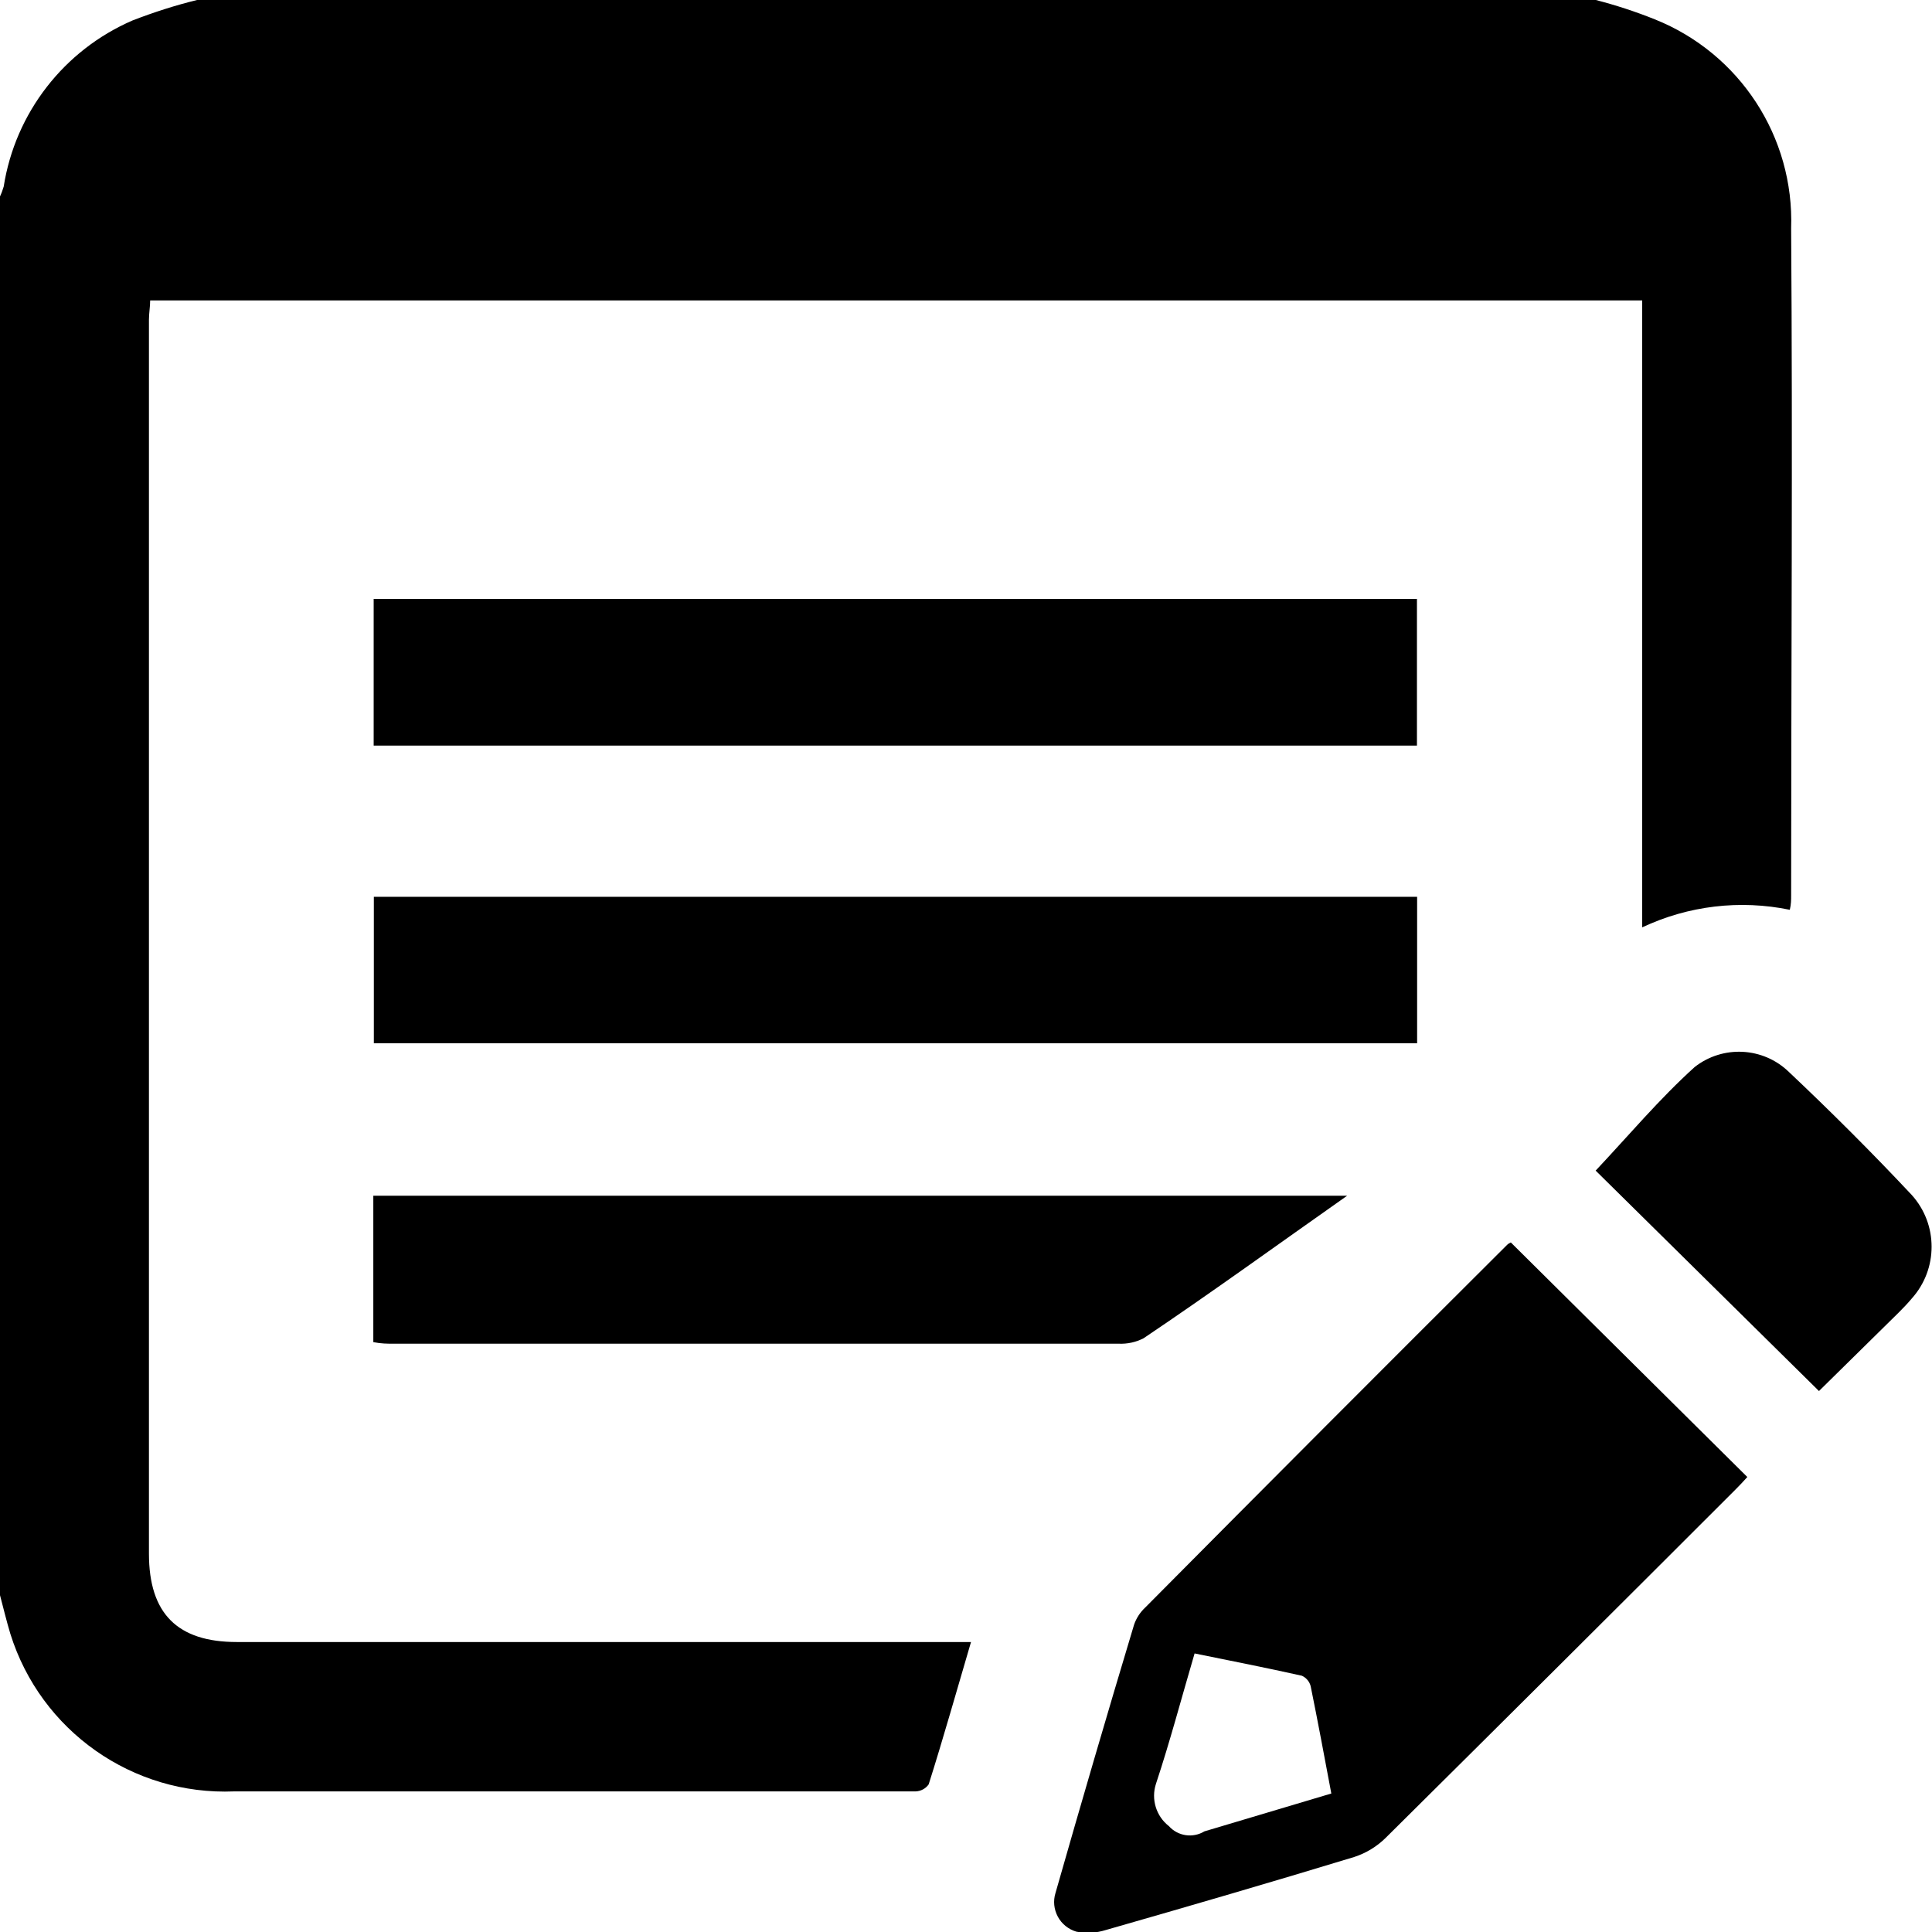
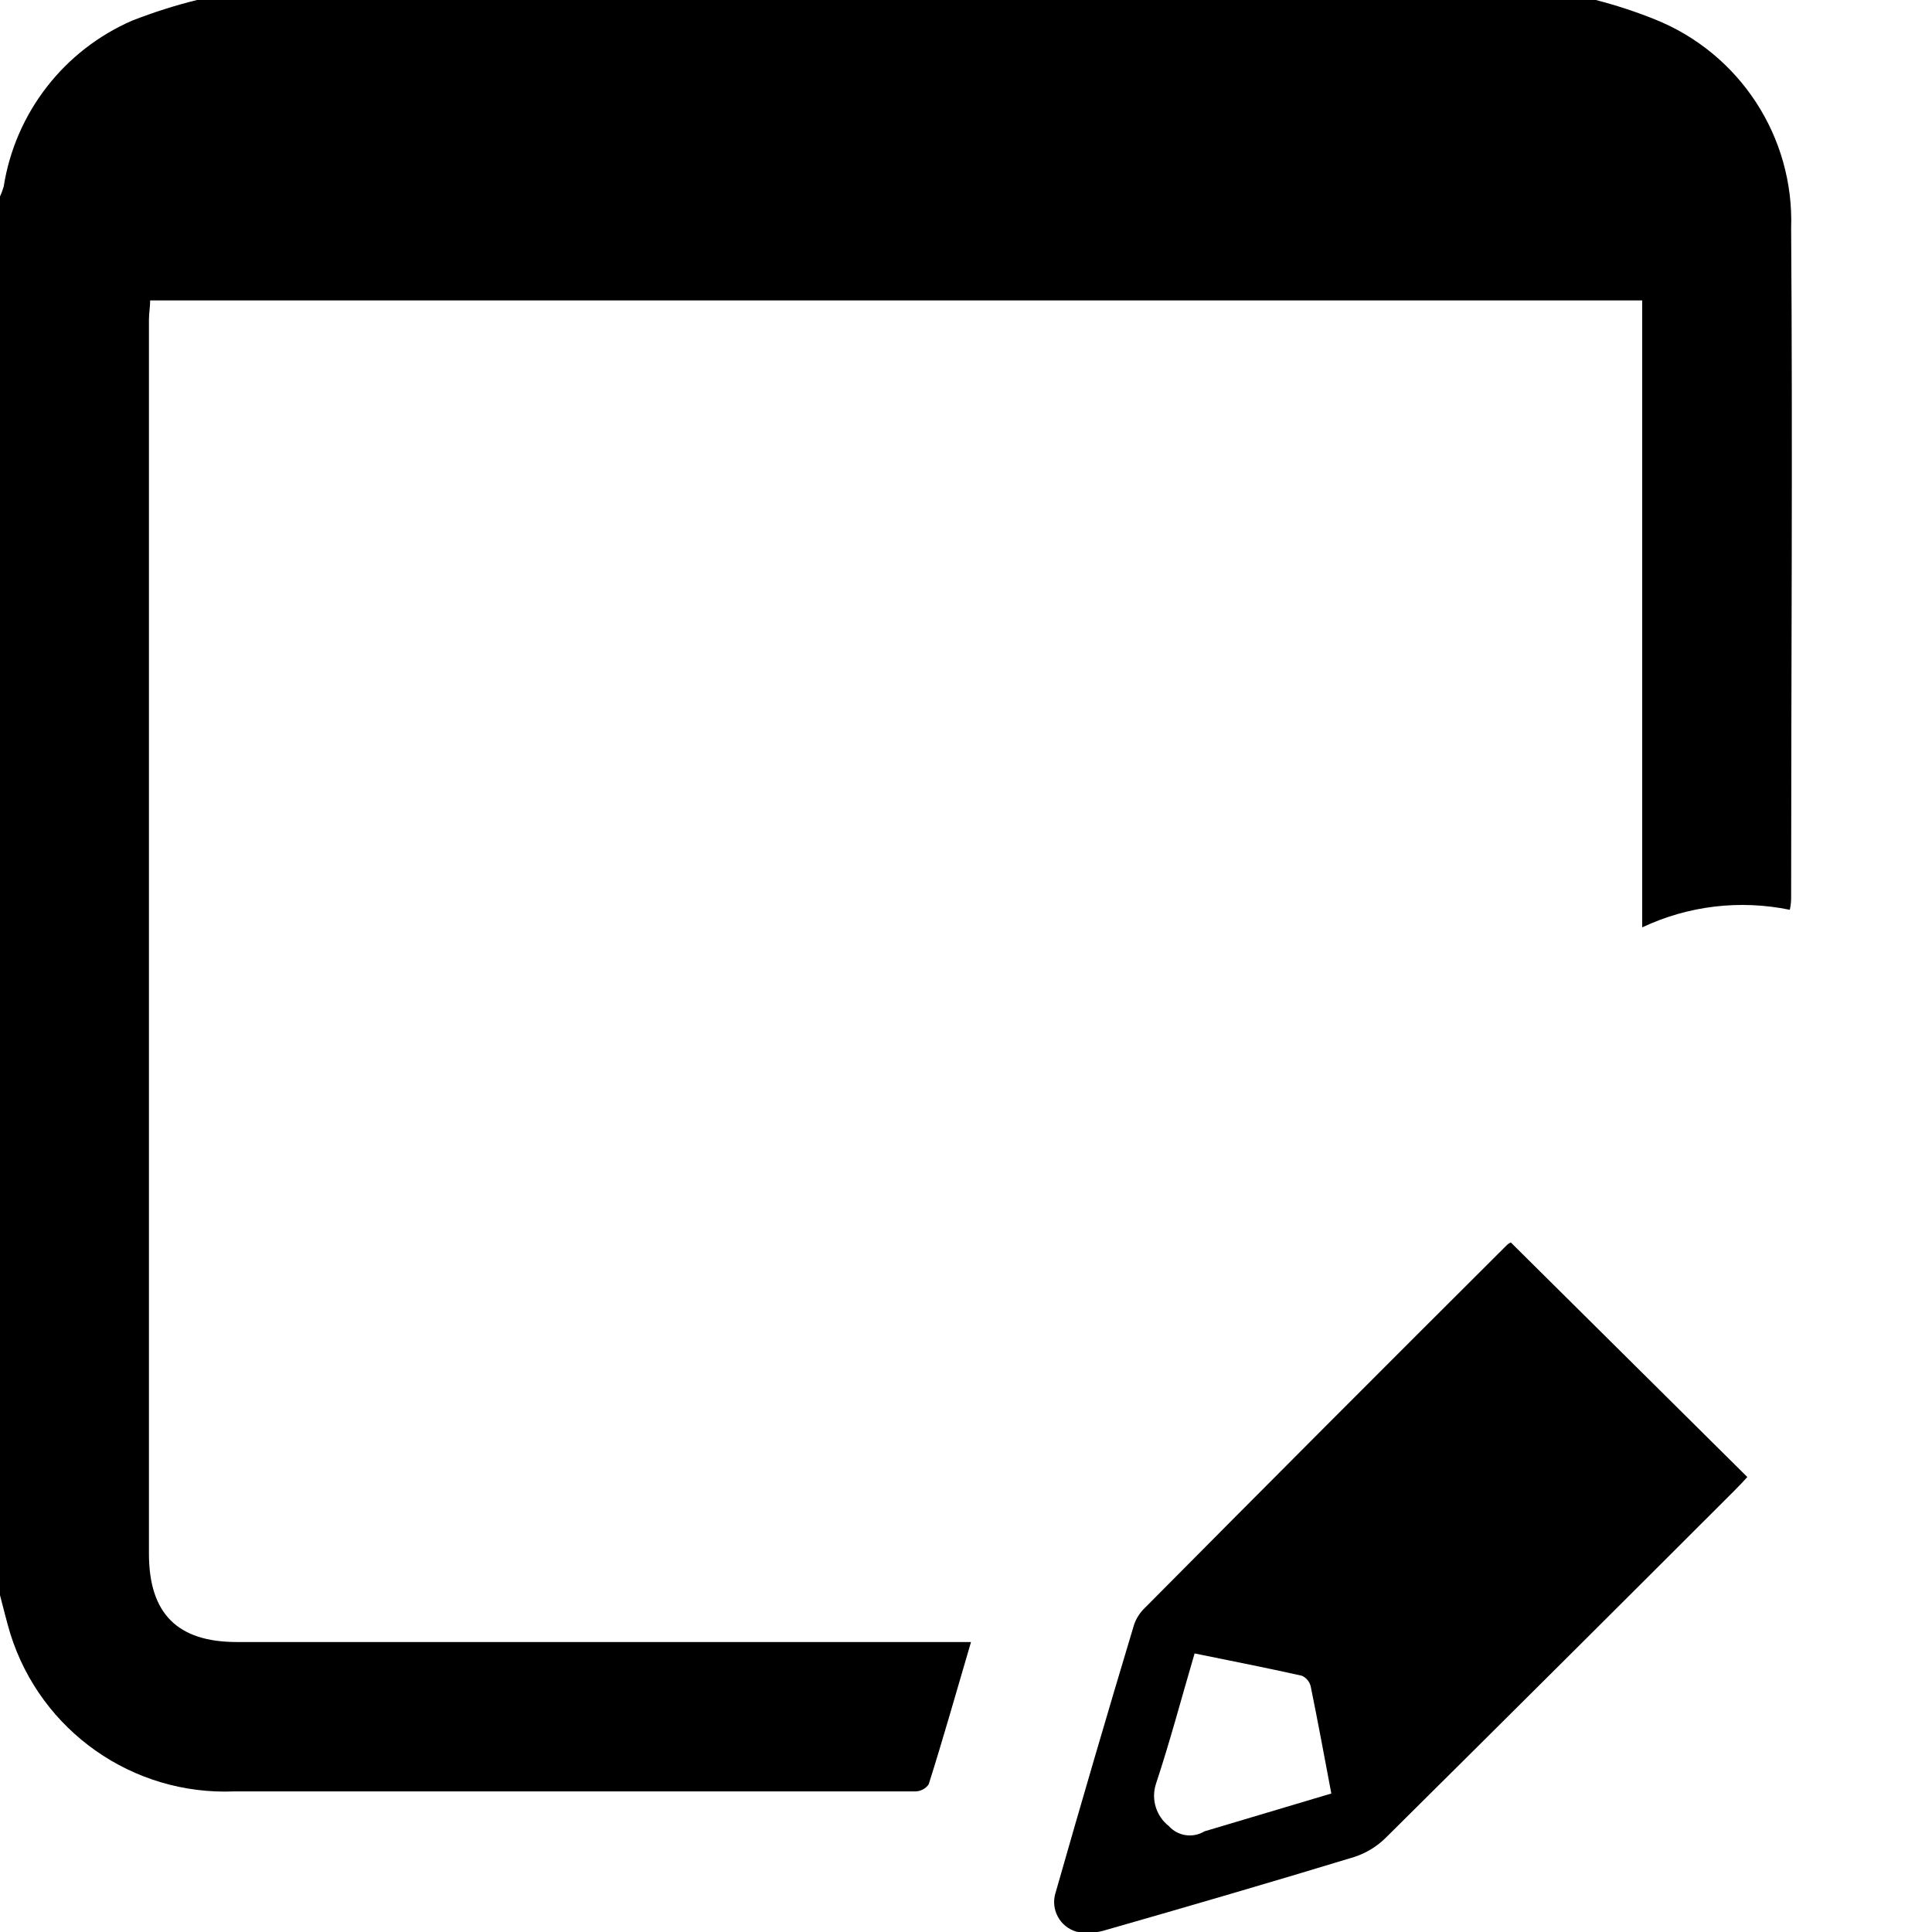
<svg xmlns="http://www.w3.org/2000/svg" width="22" height="22" viewBox="0 0 22 22">
  <g fill="none" fill-rule="evenodd">
    <g fill="currentColor" fill-rule="nonzero">
      <g>
        <path d="M18.172 0c.228.059.452.132.671.22.968.387 1.589 1.339 1.553 2.38.018 2.533 0 5.06 0 7.597 0 .048 0 .099-.015.163-.567-.117-1.157-.047-1.681.2V3.421H1.71c0 .07-.014.147-.014.22v14.05c0 .683.324 1.007 1.001 1.007h8.36c-.163.554-.317 1.1-.482 1.621-.034.048-.088.077-.147.08h-7.76c-1.157.048-2.203-.687-2.55-1.794-.043-.143-.078-.288-.118-.44V2.237c.017-.036.03-.073.042-.112C.174 1.285.728.571 1.509.233 1.75.14 1.994.061 2.244 0h15.928zM17.204 14.148l2.693 2.671c-.042.046-.09.099-.139.147-1.32 1.32-2.646 2.64-3.977 3.96-.102.101-.225.176-.361.22-.94.286-1.883.561-2.83.832-.108.034-.223.04-.334.018-.09-.027-.166-.088-.21-.17-.045-.084-.055-.18-.027-.27.293-1.027.591-2.046.895-3.056.026-.075.07-.142.128-.196 1.372-1.383 2.745-2.759 4.118-4.127.013-.013.028-.022.044-.029zm-2.044 6.275c-.079-.42-.154-.823-.235-1.221-.013-.053-.05-.097-.1-.12-.402-.09-.809-.17-1.222-.254-.15.51-.28 1.003-.44 1.485-.057.175.002.368.147.481.103.115.273.14.405.06l1.445-.431z" transform="translate(-446 -298) translate(446 298)" />
-         <path d="M16.137 10.212L16.137 11.88 4.257 11.88 4.257 10.212zM16.135 6.82L16.135 8.49 4.255 8.49 4.255 6.82zM15.34 13.616c-.785.552-1.54 1.1-2.318 1.623-.087.045-.184.066-.282.062H4.481c-.07 0-.14 0-.23-.018v-1.667h11.09zM20.713 15.84l-2.543-2.51c.376-.4.728-.819 1.128-1.18.321-.251.779-.228 1.072.056.48.453.948.92 1.399 1.401.302.335.302.844 0 1.18-.046.055-.096.107-.147.158l-.909.895z" transform="translate(-446 -298) translate(446 298)" />
      </g>
    </g>
  </g>
</svg>